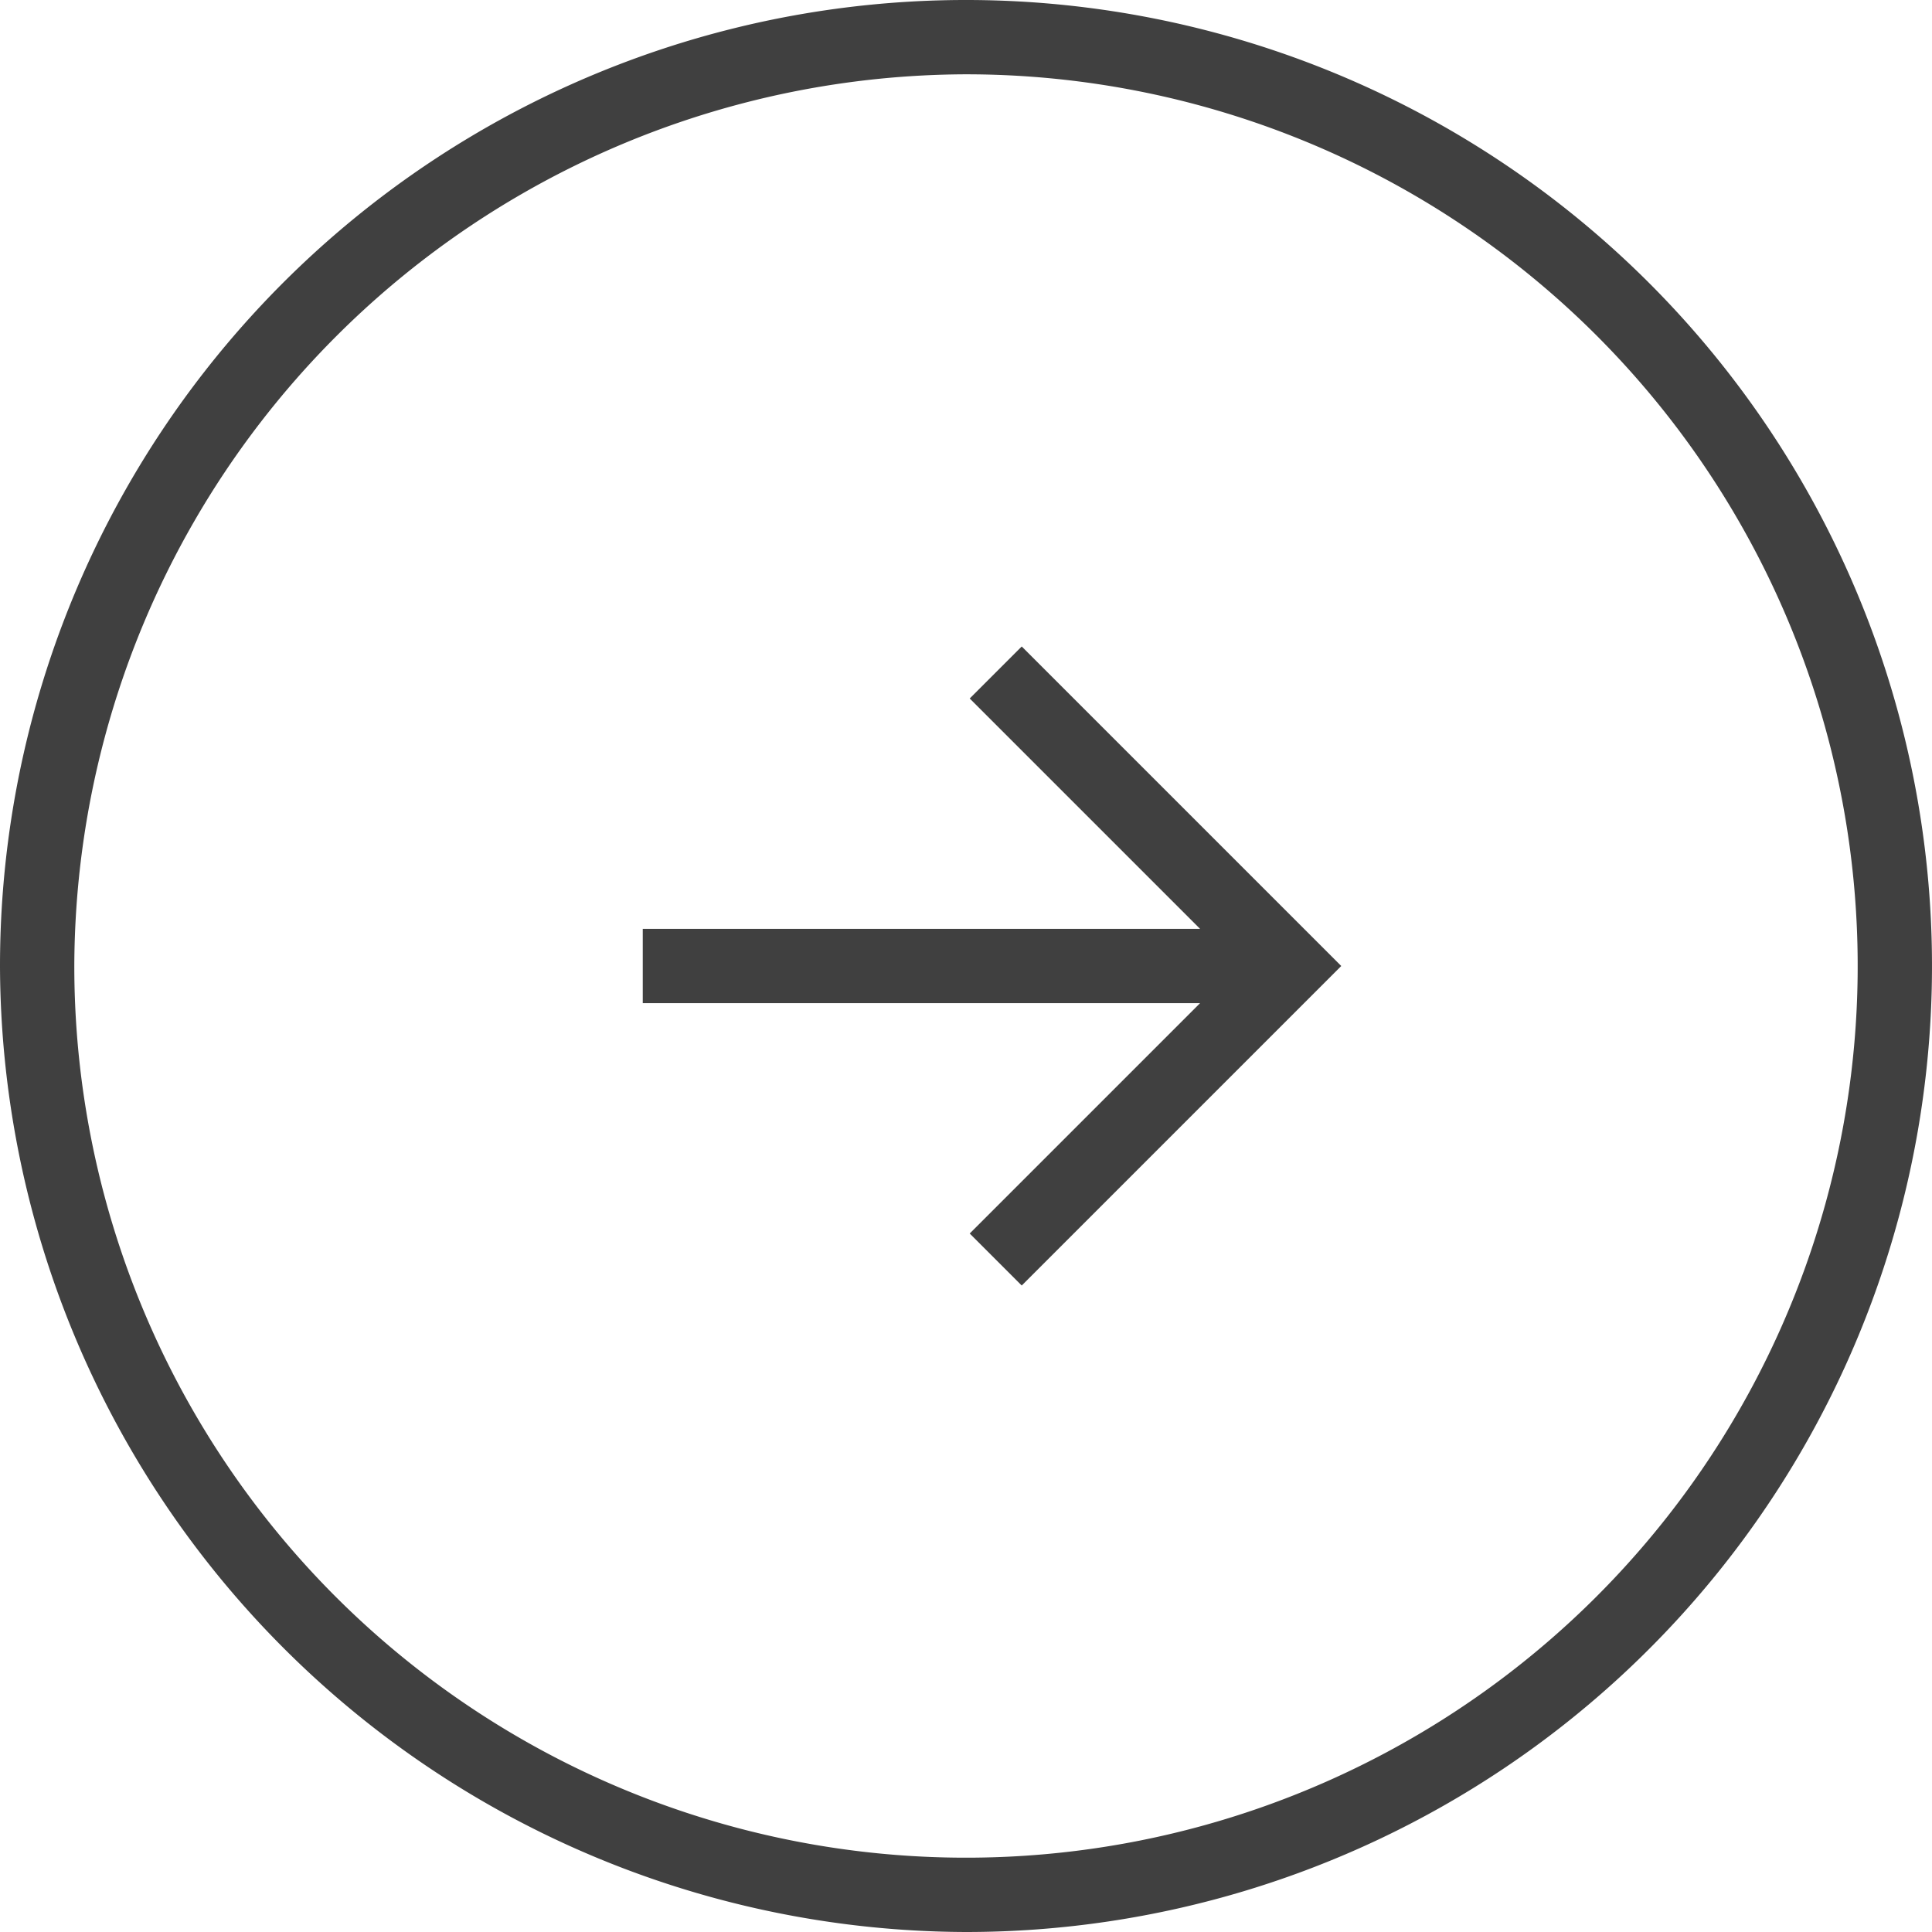
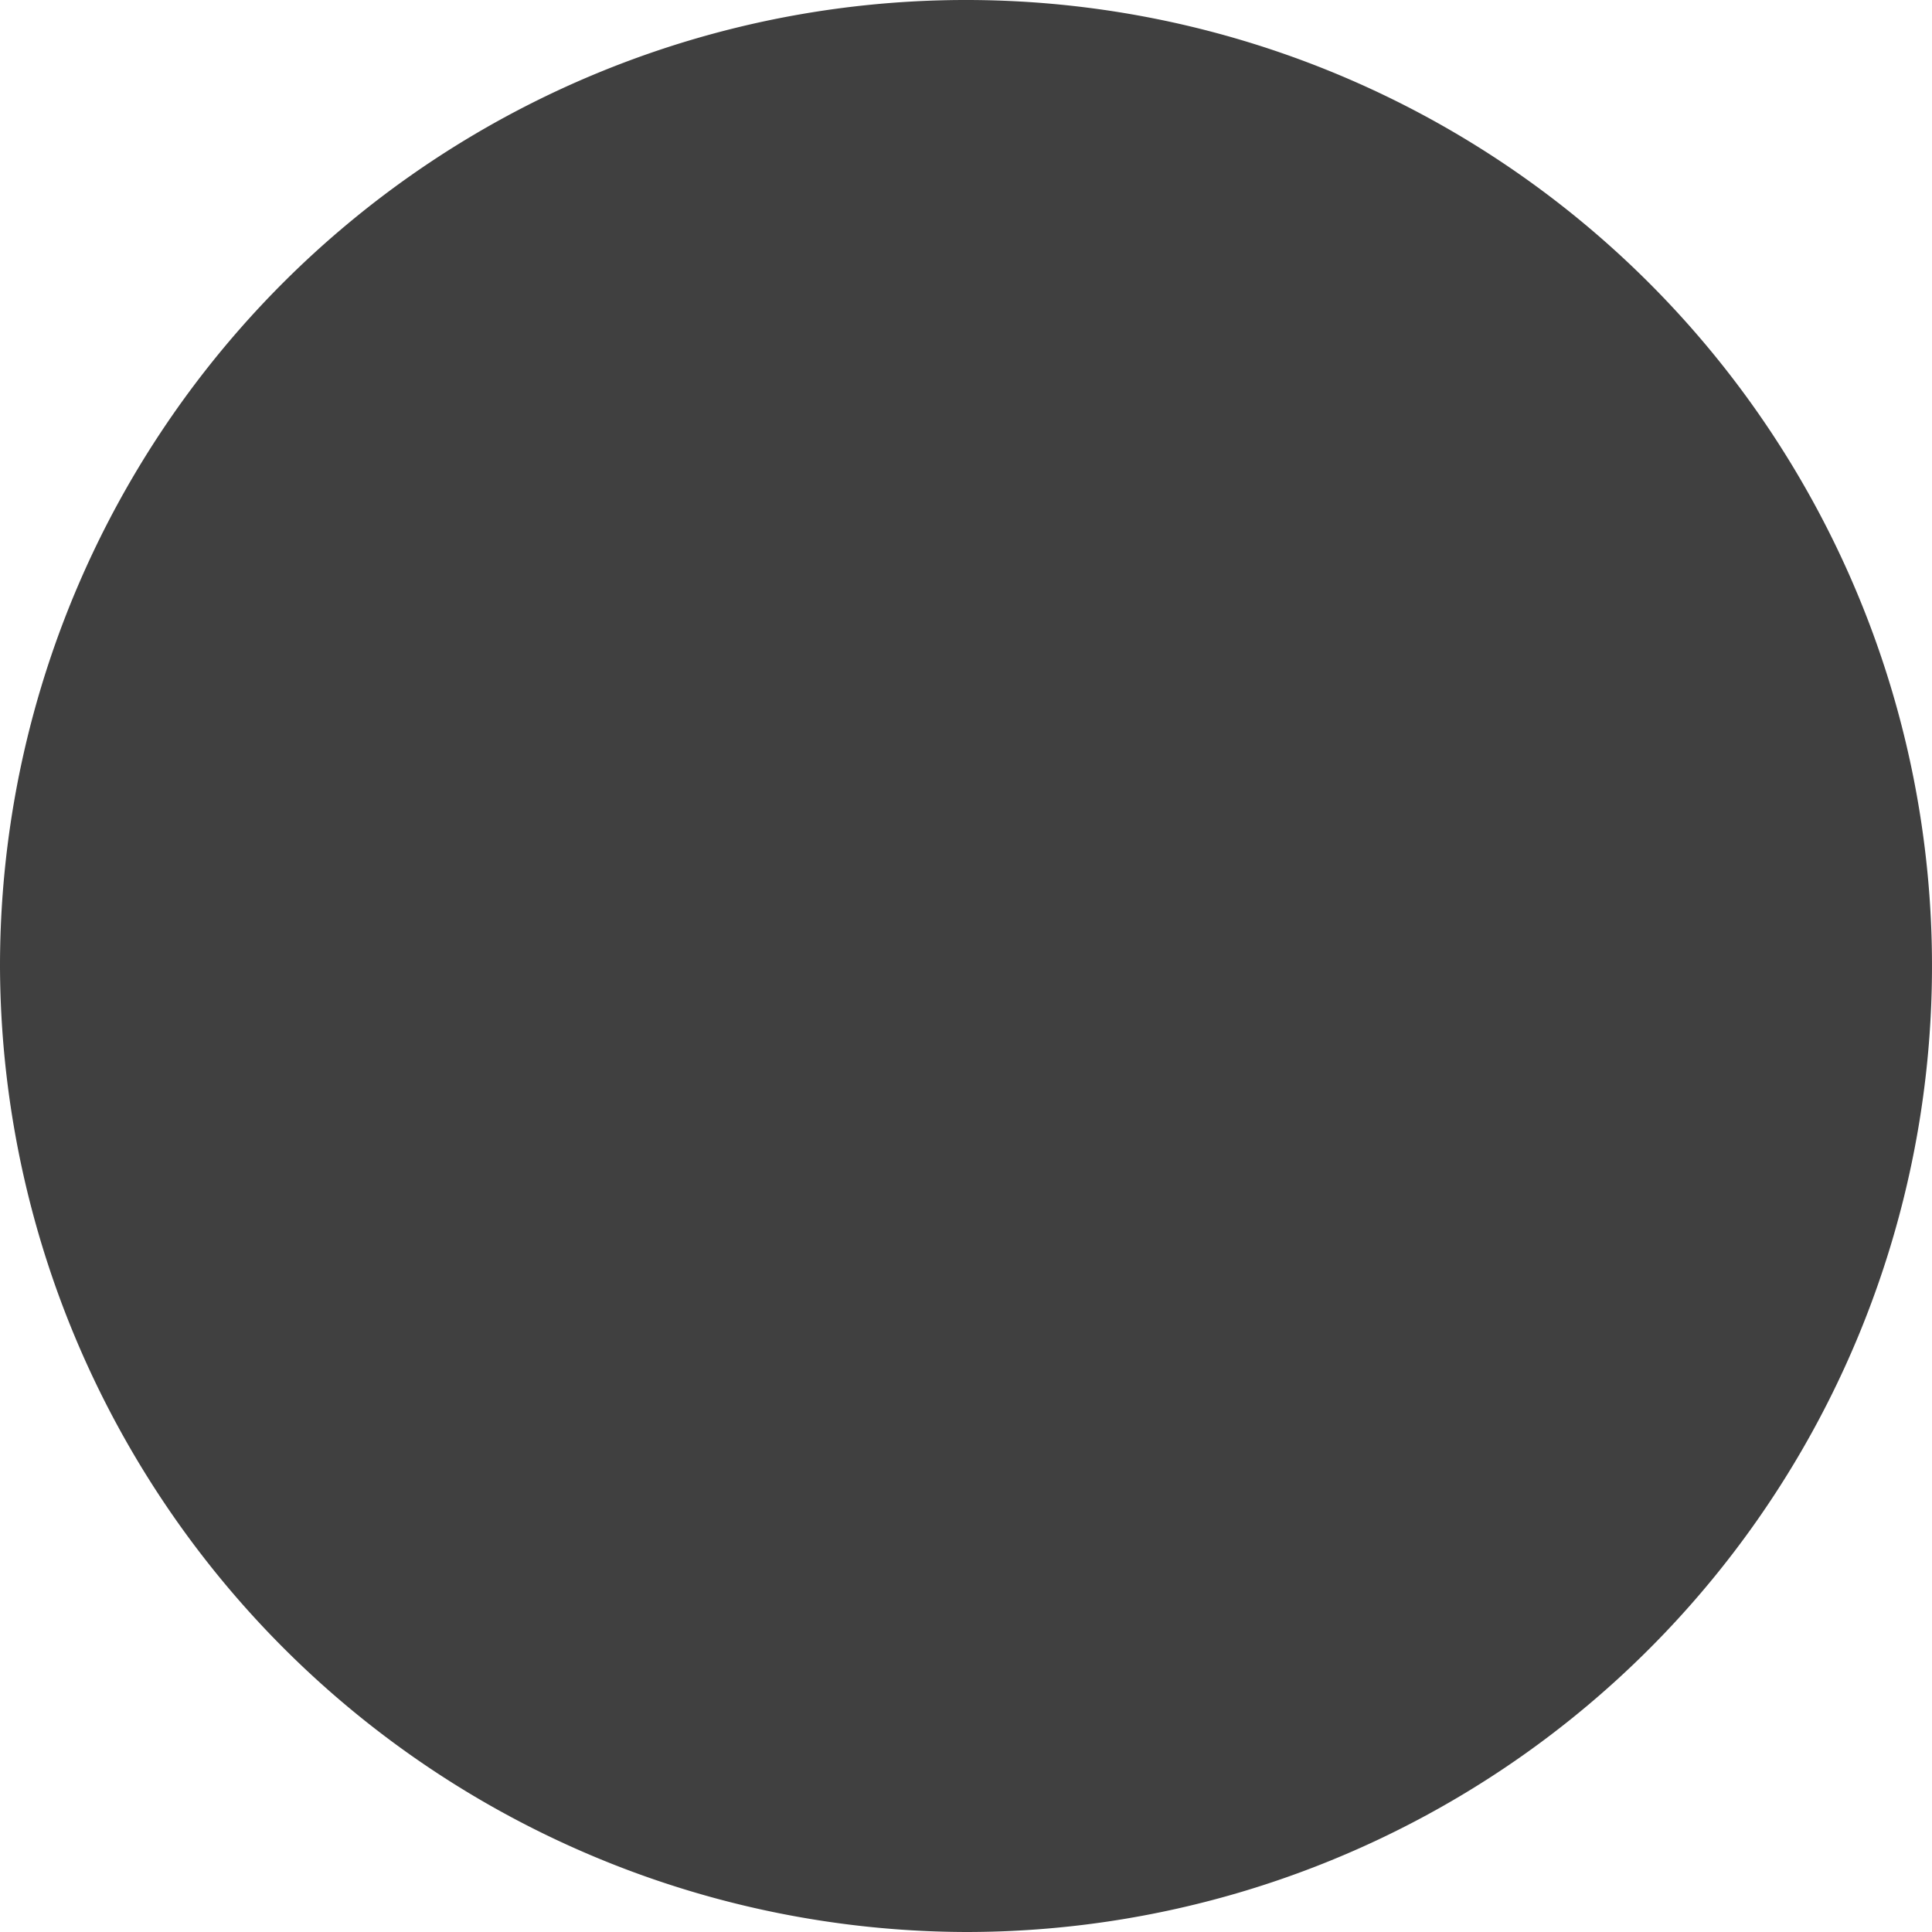
<svg xmlns="http://www.w3.org/2000/svg" id="noun_Arrow_3771846" width="52" height="52" viewBox="0 0 52 52">
-   <path id="Path_8" data-name="Path 8" d="M50,76A26,26,0,1,0,24,50,26.076,26.076,0,0,0,50,76Zm0-50A24,24,0,1,1,26,50,24.071,24.071,0,0,1,50,26Z" transform="translate(-24 -24)" fill="#404040" />
-   <path id="Path_9" data-name="Path 9" d="M50.1,57.2l1.4,1.4L60.1,50l-8.6-8.6-1.4,1.4L56.3,49h-15v2h15Z" transform="translate(-24 -24)" fill="#404040" />
+   <path id="Path_8" data-name="Path 8" d="M50,76A26,26,0,1,0,24,50,26.076,26.076,0,0,0,50,76Zm0-50Z" transform="translate(-24 -24)" fill="#404040" />
</svg>